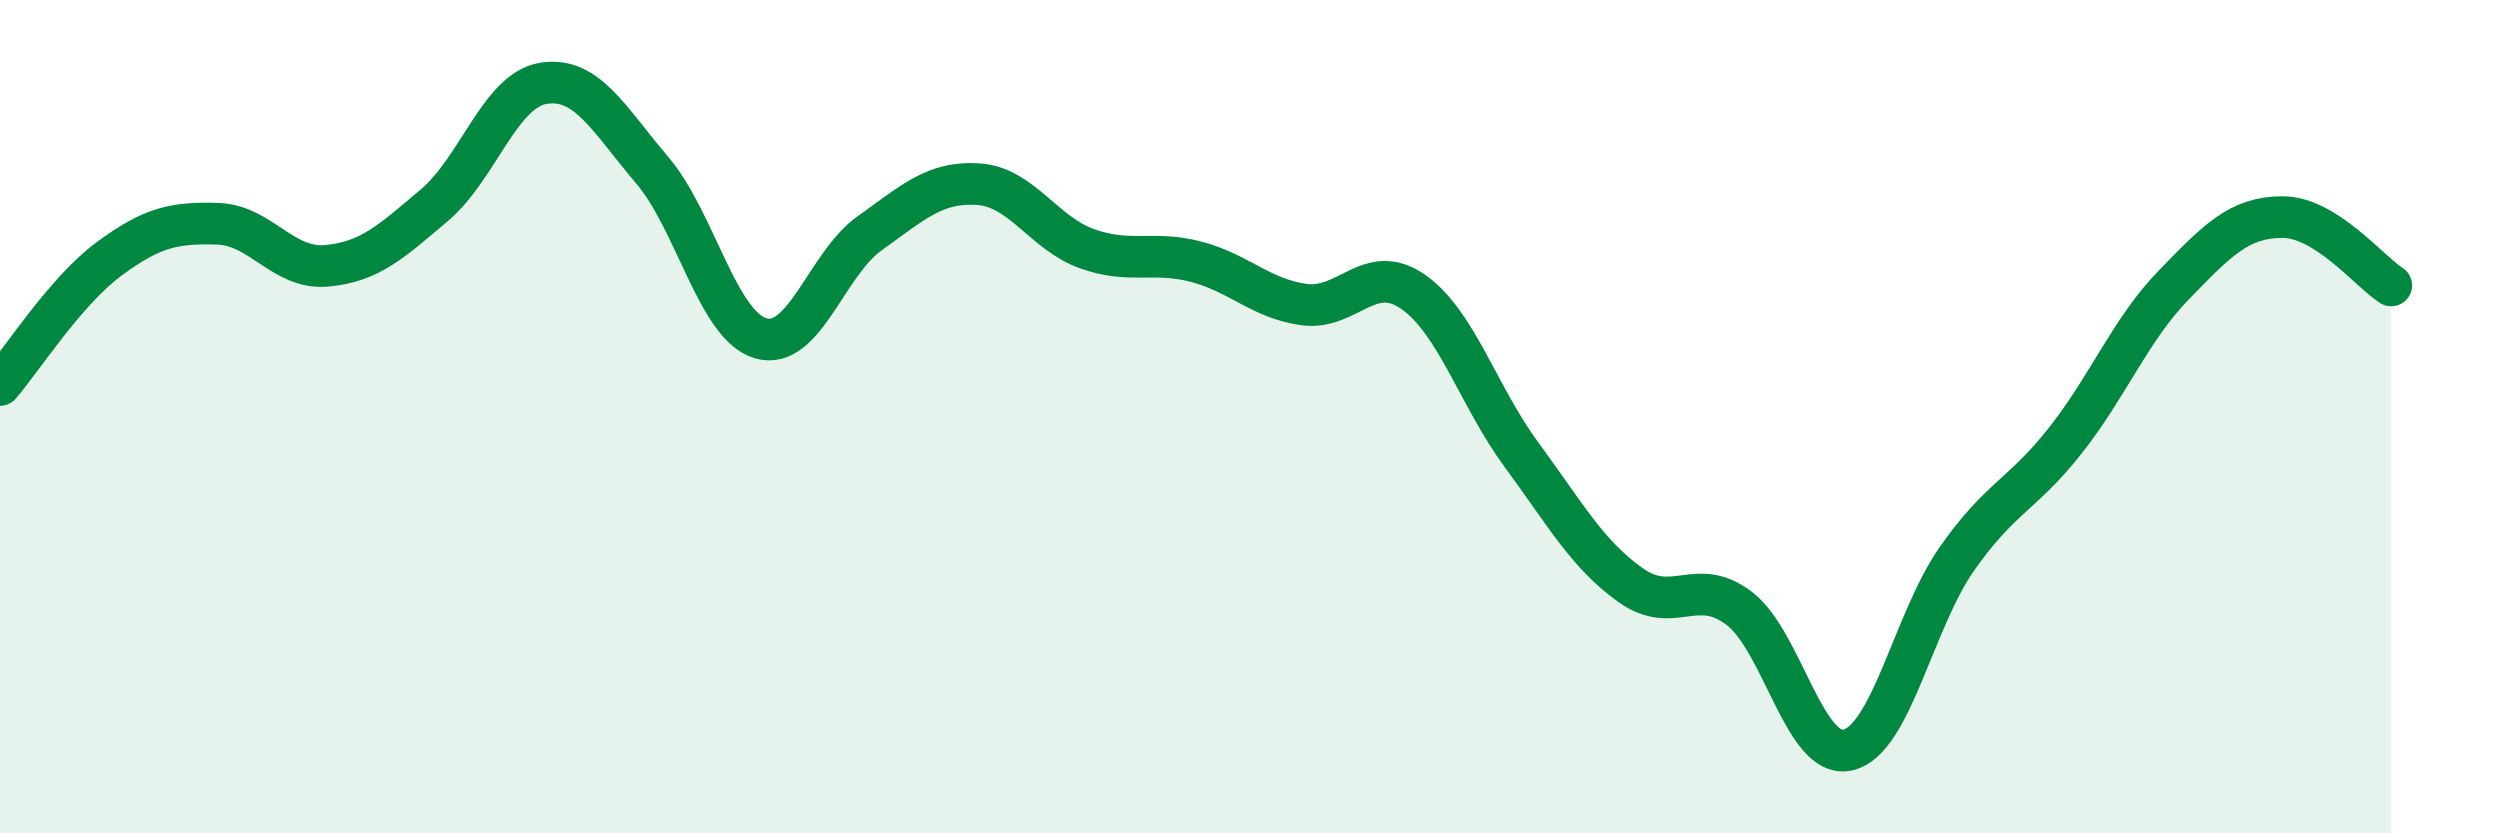
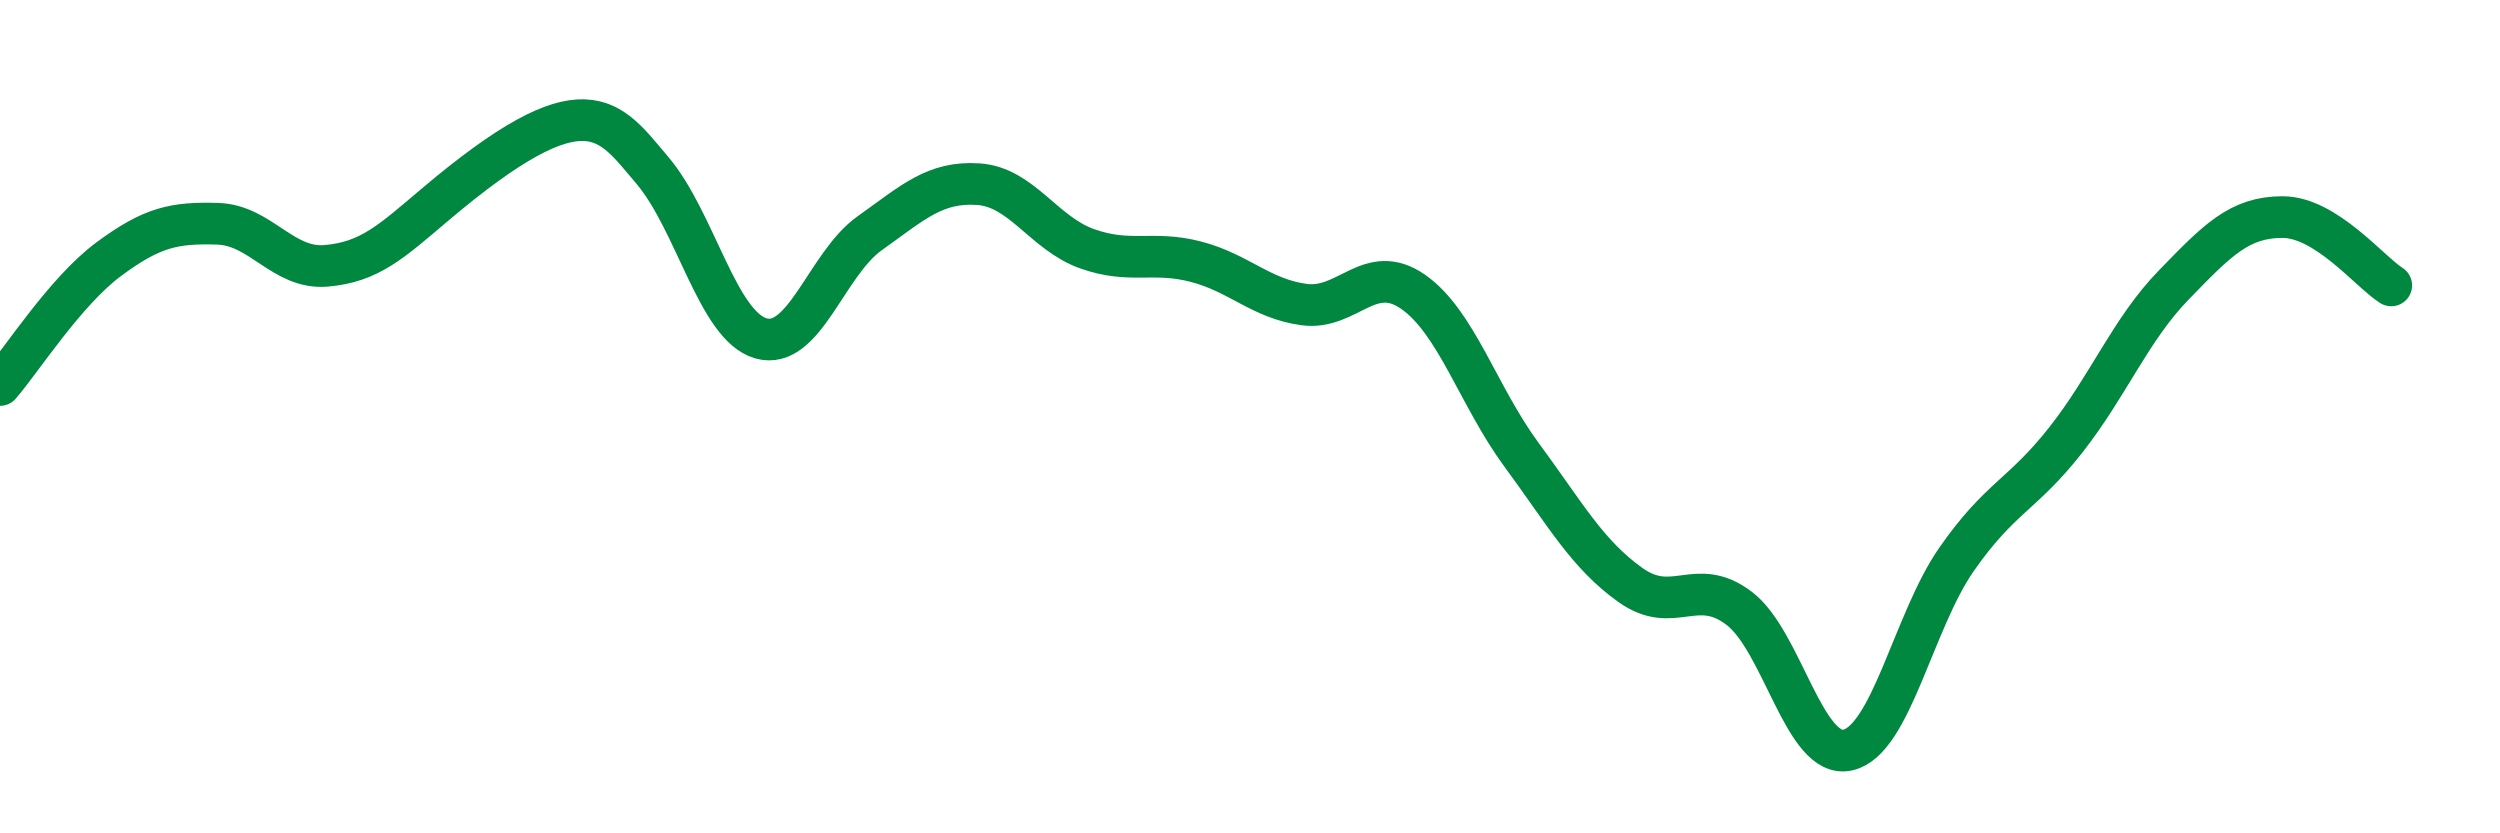
<svg xmlns="http://www.w3.org/2000/svg" width="60" height="20" viewBox="0 0 60 20">
-   <path d="M 0,9.24 C 0.52,8.64 1.57,6.99 2.61,6.22 C 3.65,5.45 4.18,5.34 5.22,5.37 C 6.26,5.4 6.79,6.47 7.83,6.38 C 8.87,6.29 9.39,5.8 10.43,4.92 C 11.47,4.04 12,2.17 13.04,2 C 14.08,1.83 14.61,2.86 15.65,4.08 C 16.69,5.3 17.22,7.82 18.26,8.12 C 19.3,8.42 19.83,6.34 20.87,5.6 C 21.91,4.86 22.44,4.35 23.48,4.42 C 24.52,4.49 25.05,5.6 26.09,5.97 C 27.13,6.34 27.66,6.01 28.7,6.28 C 29.74,6.55 30.26,7.17 31.3,7.31 C 32.34,7.45 32.87,6.28 33.91,7 C 34.95,7.72 35.48,9.51 36.52,10.92 C 37.56,12.33 38.09,13.3 39.13,14.04 C 40.17,14.78 40.7,13.81 41.74,14.6 C 42.78,15.39 43.31,18.24 44.35,18 C 45.39,17.76 45.92,14.91 46.96,13.42 C 48,11.93 48.53,11.89 49.57,10.57 C 50.61,9.25 51.13,7.91 52.17,6.84 C 53.21,5.77 53.74,5.21 54.78,5.21 C 55.82,5.21 56.87,6.52 57.39,6.85L57.39 20L0 20Z" fill="#008740" opacity="0.1" stroke-linecap="round" stroke-linejoin="round" />
-   <path d="M 0,9.24 C 0.52,8.64 1.57,6.99 2.61,6.22 C 3.65,5.45 4.18,5.34 5.22,5.37 C 6.26,5.4 6.79,6.47 7.83,6.38 C 8.87,6.29 9.39,5.8 10.43,4.92 C 11.47,4.04 12,2.17 13.04,2 C 14.08,1.83 14.61,2.86 15.65,4.08 C 16.69,5.3 17.22,7.82 18.26,8.12 C 19.3,8.42 19.83,6.34 20.87,5.6 C 21.91,4.86 22.44,4.35 23.48,4.42 C 24.52,4.49 25.05,5.6 26.09,5.97 C 27.13,6.34 27.66,6.01 28.7,6.28 C 29.74,6.55 30.26,7.17 31.3,7.31 C 32.34,7.45 32.87,6.28 33.91,7 C 34.95,7.72 35.48,9.51 36.52,10.92 C 37.56,12.33 38.09,13.3 39.13,14.04 C 40.17,14.78 40.7,13.81 41.74,14.6 C 42.78,15.39 43.31,18.24 44.35,18 C 45.39,17.76 45.92,14.91 46.96,13.42 C 48,11.93 48.53,11.89 49.57,10.57 C 50.61,9.25 51.13,7.91 52.17,6.84 C 53.21,5.77 53.74,5.21 54.78,5.21 C 55.82,5.21 56.87,6.52 57.39,6.85" stroke="#008740" stroke-width="1" fill="none" stroke-linecap="round" stroke-linejoin="round" />
+   <path d="M 0,9.24 C 0.52,8.64 1.57,6.99 2.61,6.22 C 3.65,5.45 4.18,5.34 5.22,5.37 C 6.26,5.4 6.79,6.47 7.83,6.38 C 8.87,6.29 9.39,5.8 10.43,4.92 C 14.08,1.83 14.61,2.86 15.65,4.08 C 16.69,5.3 17.22,7.82 18.26,8.12 C 19.3,8.42 19.83,6.34 20.87,5.6 C 21.91,4.86 22.44,4.35 23.48,4.42 C 24.52,4.49 25.05,5.6 26.09,5.97 C 27.13,6.34 27.66,6.01 28.7,6.28 C 29.74,6.55 30.26,7.17 31.3,7.31 C 32.34,7.45 32.87,6.28 33.91,7 C 34.95,7.72 35.48,9.51 36.52,10.92 C 37.56,12.33 38.09,13.3 39.13,14.04 C 40.17,14.78 40.7,13.81 41.74,14.6 C 42.78,15.39 43.31,18.24 44.35,18 C 45.39,17.76 45.92,14.91 46.96,13.42 C 48,11.93 48.53,11.89 49.57,10.57 C 50.61,9.25 51.13,7.91 52.17,6.84 C 53.21,5.77 53.74,5.21 54.78,5.21 C 55.82,5.21 56.87,6.52 57.39,6.85" stroke="#008740" stroke-width="1" fill="none" stroke-linecap="round" stroke-linejoin="round" />
</svg>